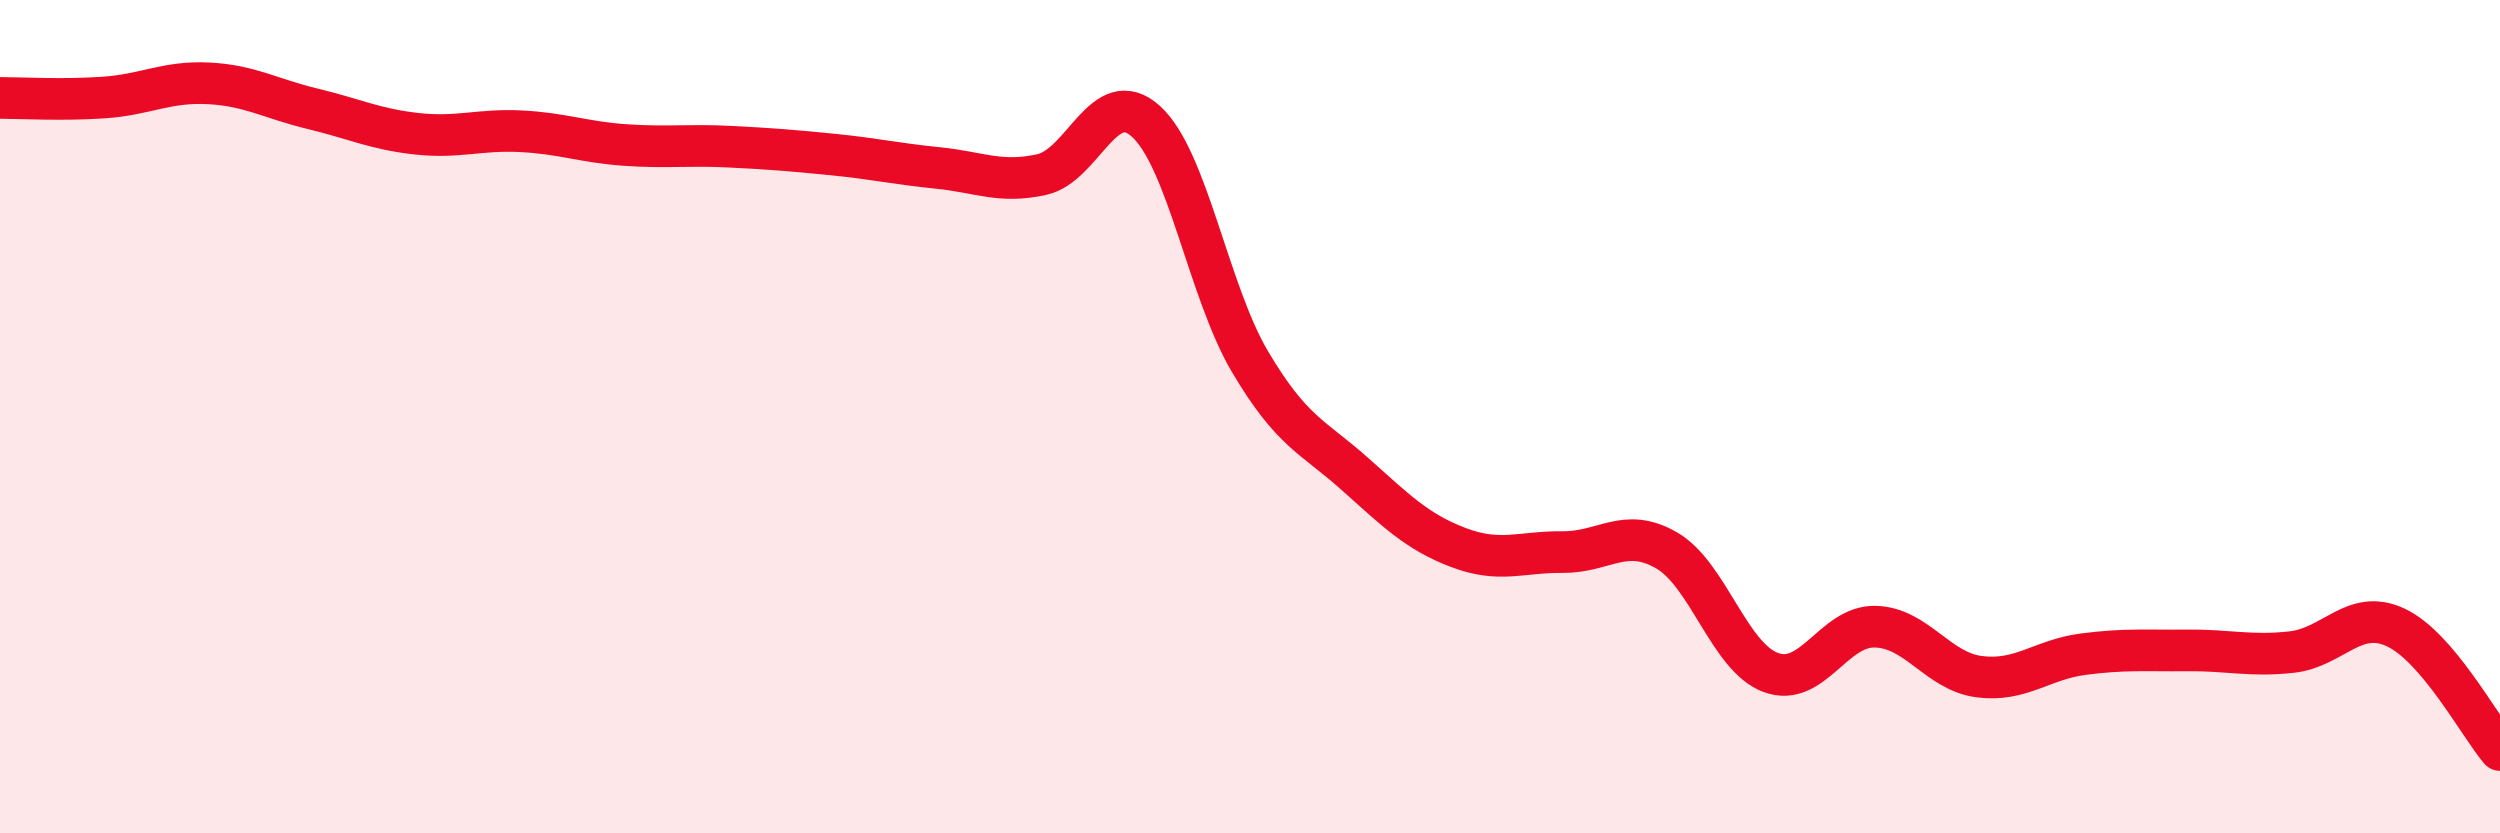
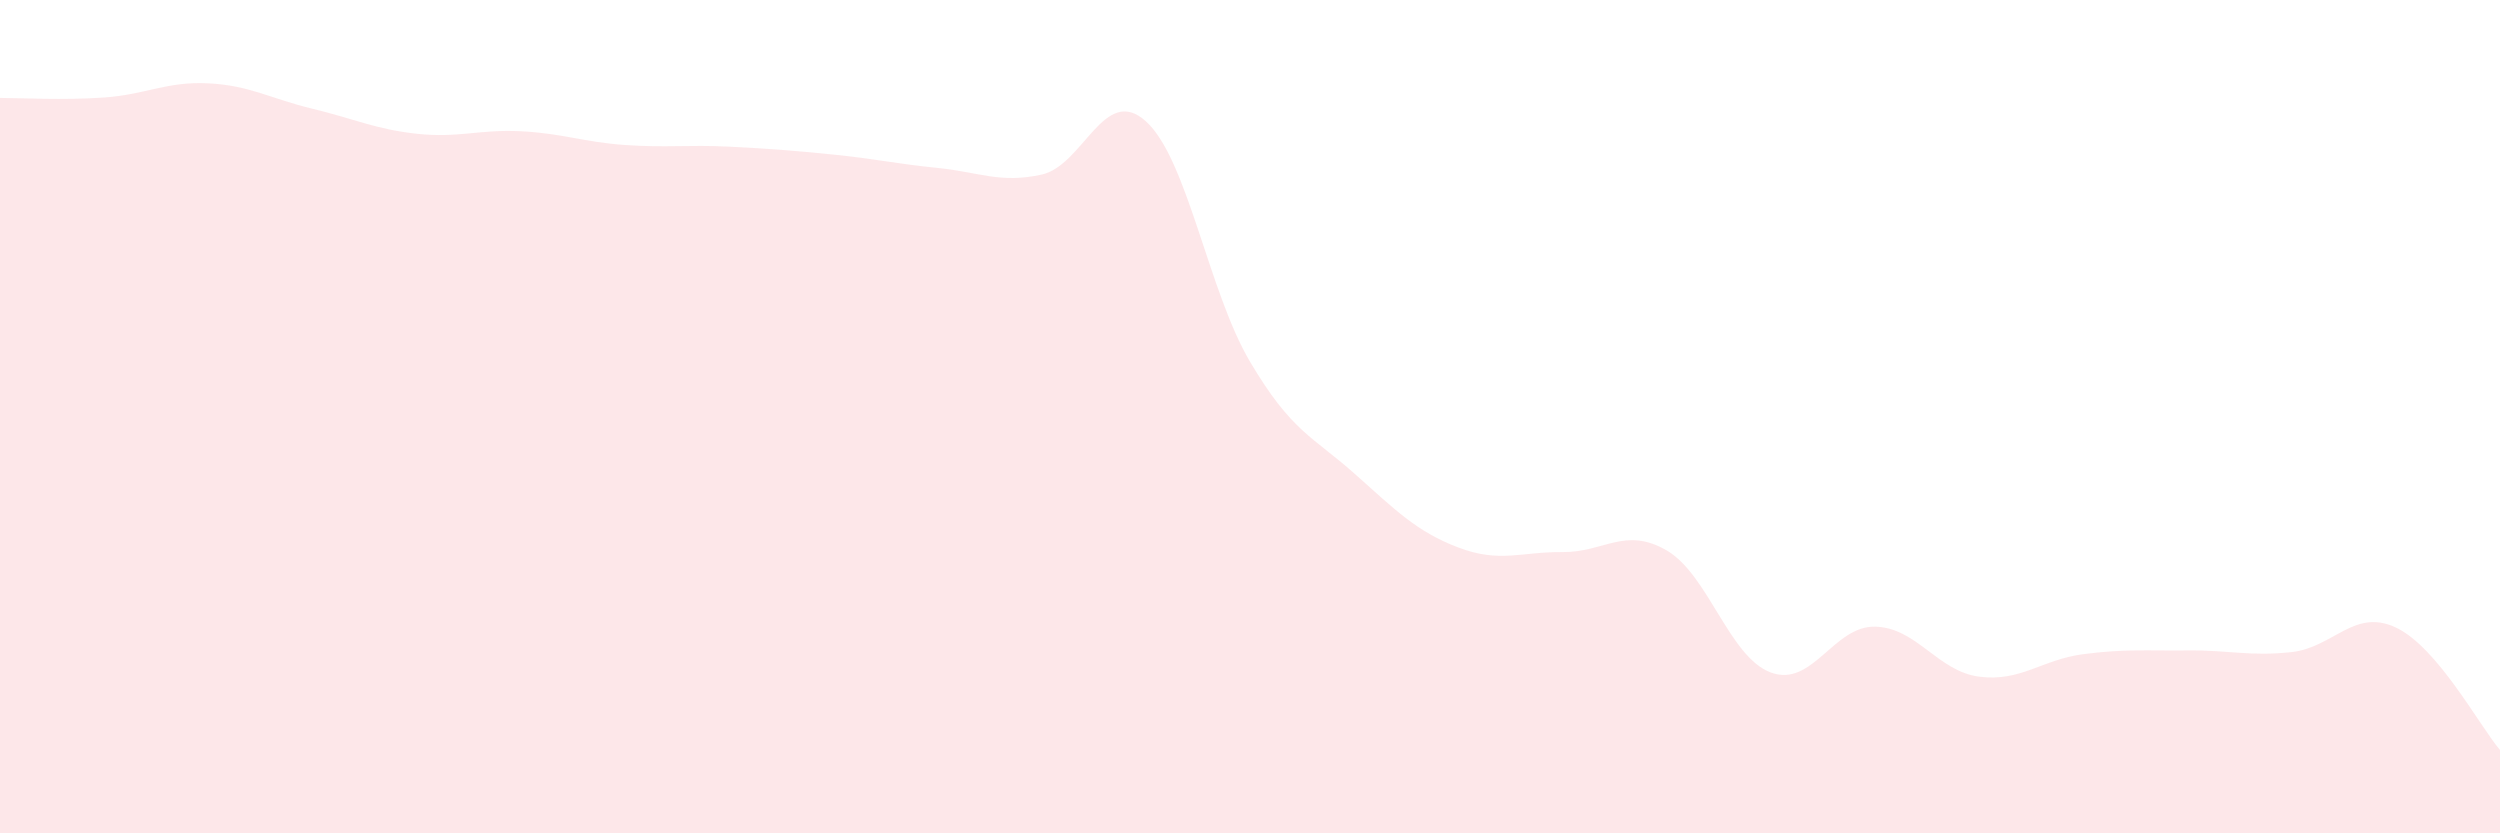
<svg xmlns="http://www.w3.org/2000/svg" width="60" height="20" viewBox="0 0 60 20">
  <path d="M 0,2.35 C 0.5,2.35 1.5,2.41 2.5,2.34 C 3.5,2.27 4,1.95 5,2 C 6,2.05 6.5,2.37 7.5,2.61 C 8.5,2.85 9,3.1 10,3.21 C 11,3.32 11.5,3.1 12.5,3.15 C 13.5,3.2 14,3.41 15,3.48 C 16,3.55 16.5,3.47 17.5,3.52 C 18.5,3.57 19,3.61 20,3.71 C 21,3.81 21.5,3.93 22.5,4.03 C 23.5,4.13 24,4.41 25,4.19 C 26,3.97 26.5,2.01 27.5,2.91 C 28.5,3.81 29,6.99 30,8.68 C 31,10.37 31.5,10.47 32.5,11.36 C 33.5,12.25 34,12.76 35,13.14 C 36,13.52 36.5,13.24 37.5,13.25 C 38.5,13.26 39,12.63 40,13.21 C 41,13.79 41.5,15.77 42.5,16.14 C 43.5,16.51 44,15.02 45,15.04 C 46,15.06 46.5,16.11 47.5,16.24 C 48.5,16.37 49,15.83 50,15.7 C 51,15.57 51.5,15.62 52.5,15.61 C 53.5,15.6 54,15.76 55,15.65 C 56,15.54 56.5,14.59 57.5,15.06 C 58.5,15.53 59.5,17.41 60,18L60 20L0 20Z" fill="#EB0A25" opacity="0.1" stroke-linecap="round" stroke-linejoin="round" />
-   <path d="M 0,2.35 C 0.5,2.35 1.5,2.41 2.5,2.34 C 3.5,2.27 4,1.95 5,2 C 6,2.05 6.5,2.37 7.5,2.61 C 8.5,2.85 9,3.1 10,3.21 C 11,3.32 11.5,3.1 12.5,3.15 C 13.5,3.2 14,3.41 15,3.48 C 16,3.55 16.5,3.47 17.5,3.52 C 18.5,3.57 19,3.61 20,3.71 C 21,3.81 21.5,3.93 22.5,4.03 C 23.5,4.13 24,4.41 25,4.19 C 26,3.97 26.5,2.01 27.5,2.91 C 28.5,3.81 29,6.99 30,8.68 C 31,10.37 31.5,10.47 32.5,11.36 C 33.5,12.25 34,12.76 35,13.14 C 36,13.52 36.5,13.24 37.5,13.25 C 38.5,13.26 39,12.63 40,13.21 C 41,13.79 41.5,15.77 42.5,16.14 C 43.5,16.51 44,15.02 45,15.04 C 46,15.06 46.5,16.11 47.5,16.24 C 48.5,16.37 49,15.83 50,15.7 C 51,15.57 51.5,15.62 52.5,15.61 C 53.5,15.6 54,15.76 55,15.65 C 56,15.54 56.5,14.59 57.5,15.06 C 58.5,15.53 59.5,17.41 60,18" stroke="#EB0A25" stroke-width="1" fill="none" stroke-linecap="round" stroke-linejoin="round" />
</svg>